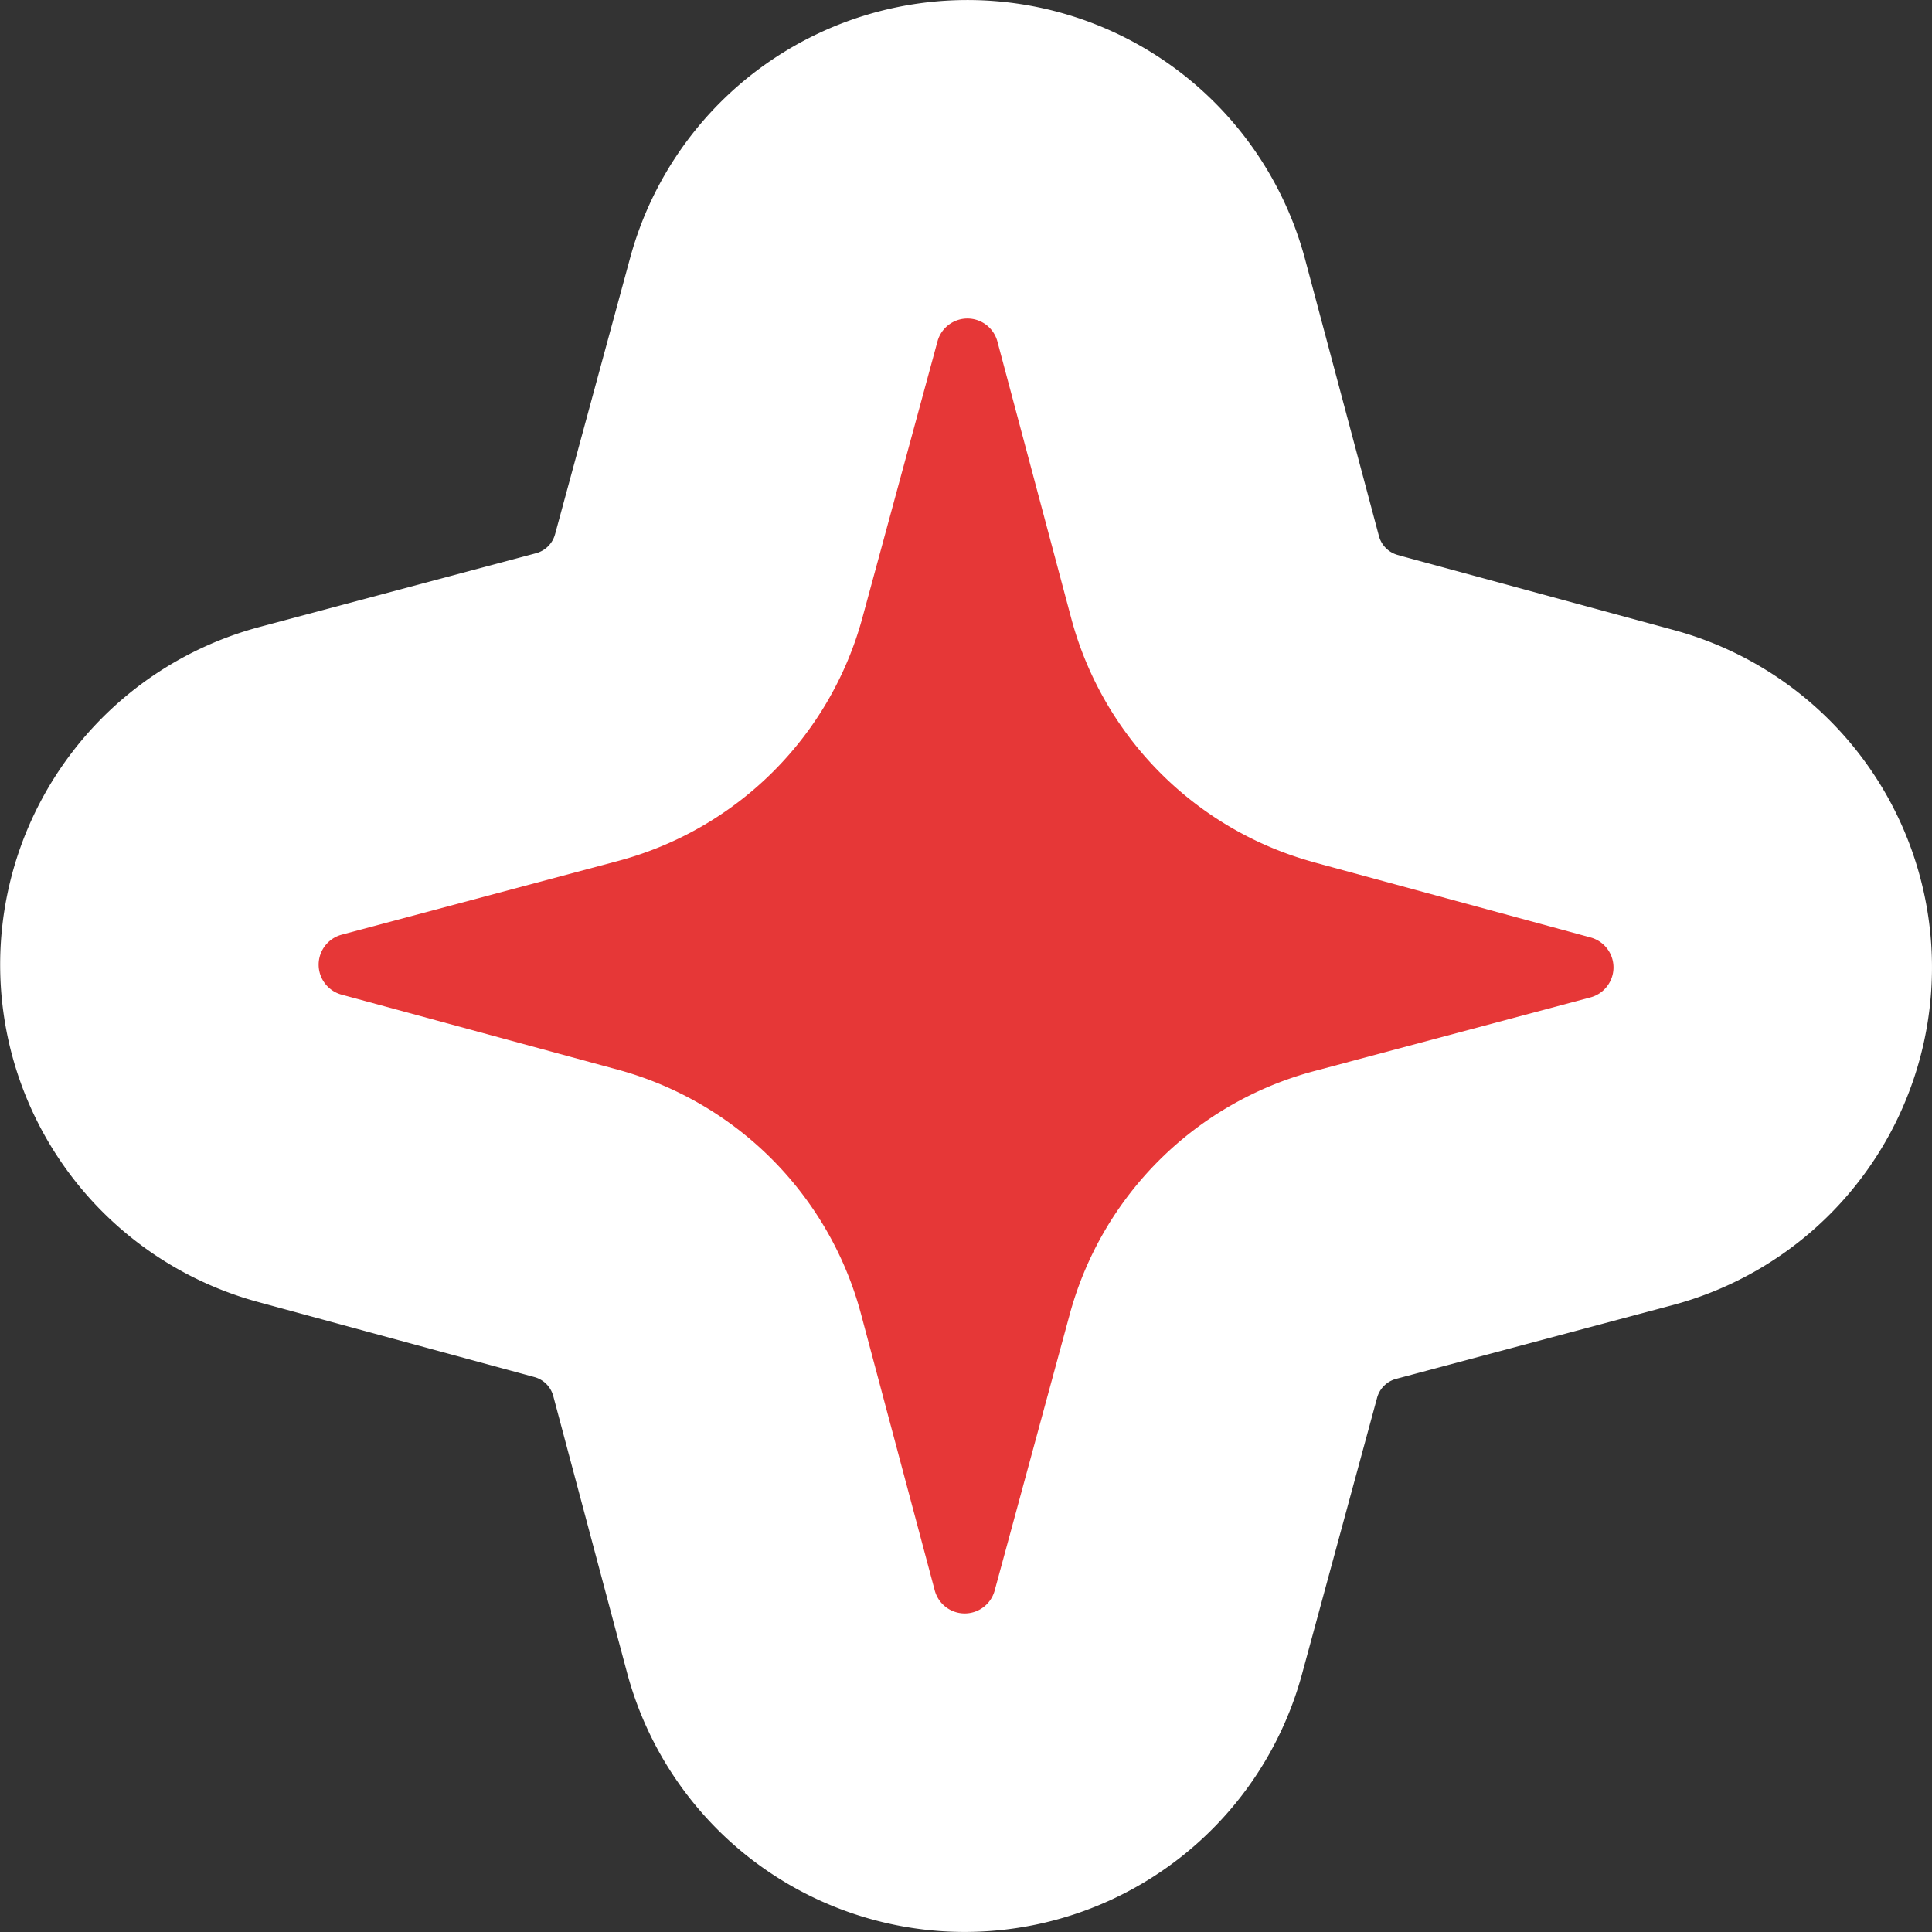
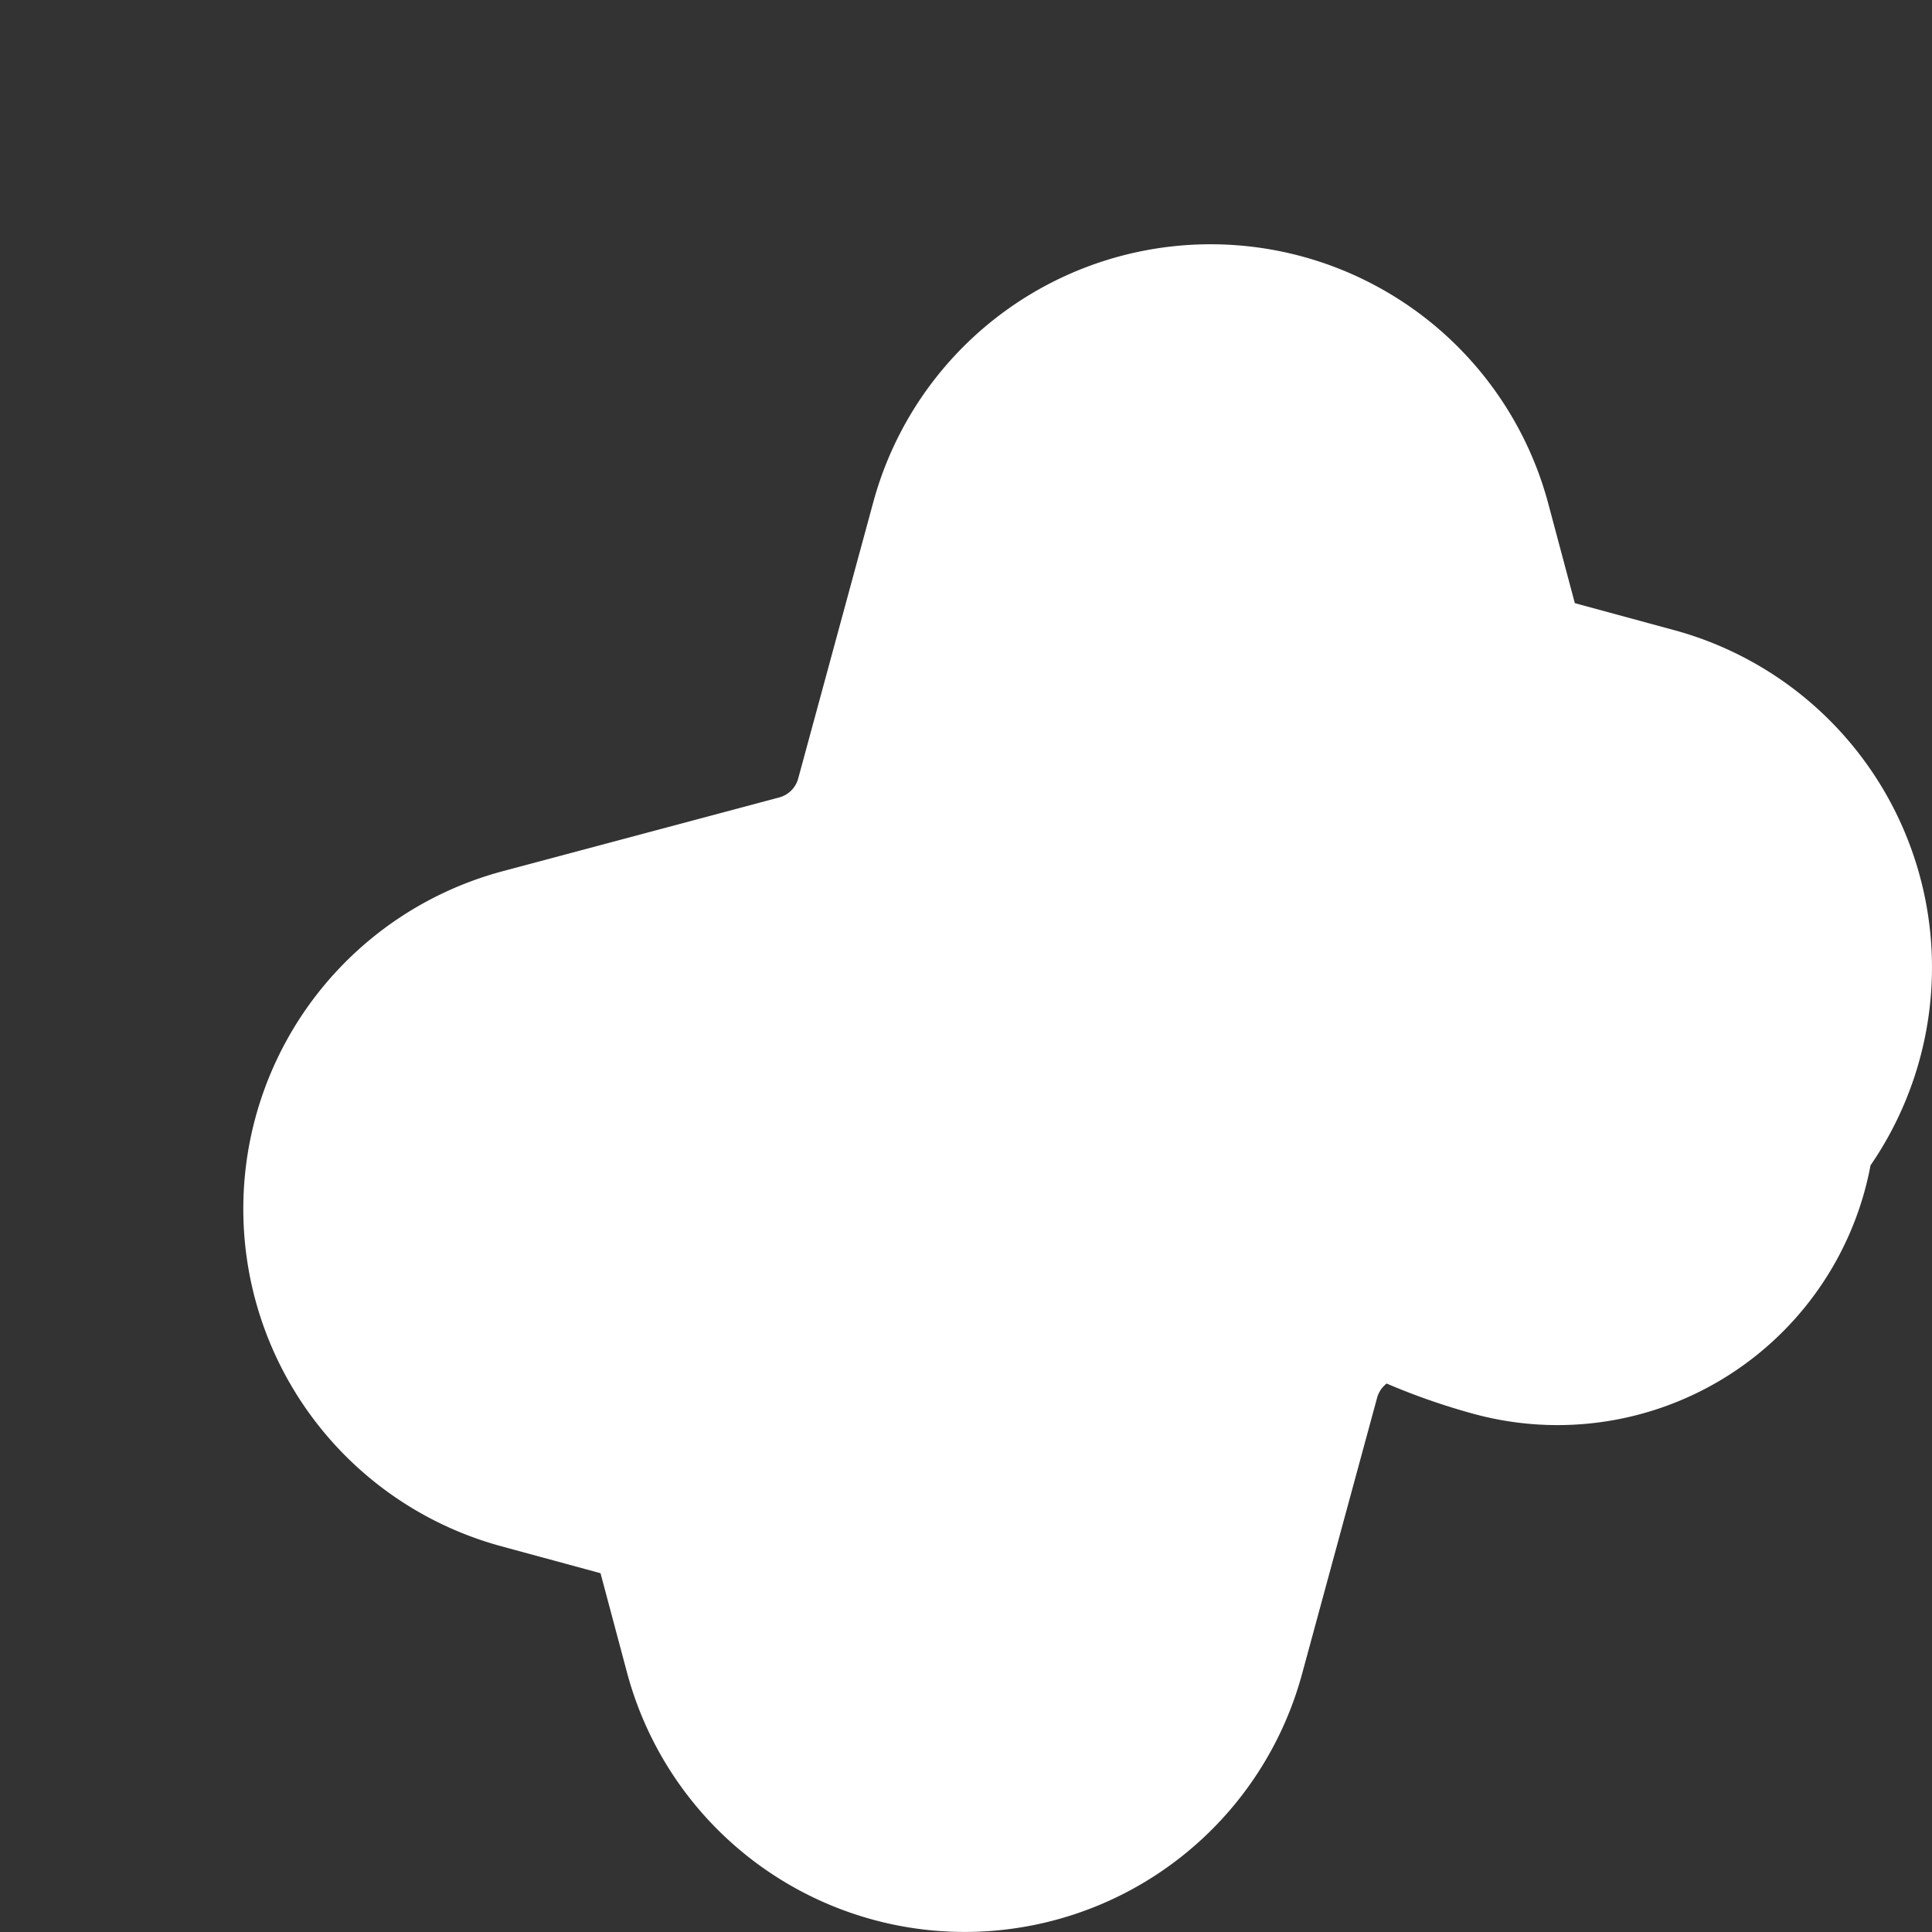
<svg xmlns="http://www.w3.org/2000/svg" width="42.462" height="42.462" viewBox="0 0 42.462 42.462">
  <rect x="0" y="0" width="42.462" height="42.462" fill="#333333" stroke="none" />
  <g id="グループ_40315" data-name="グループ 40315" transform="translate(-165 -235.822)">
-     <path id="パス_50155" data-name="パス 50155" d="M621.232,83.141l6.073,1.65a.682.682,0,0,1,0,1.316l-6.08,1.622a7.591,7.591,0,0,0-5.368,5.344l-1.65,6.072a.682.682,0,0,1-1.316,0l-1.622-6.08a7.59,7.59,0,0,0-5.344-5.368l-6.073-1.65a.682.682,0,0,1,0-1.316l6.08-1.622a7.591,7.591,0,0,0,5.368-5.344l1.65-6.073a.682.682,0,0,1,1.317,0l1.622,6.08a7.591,7.591,0,0,0,5.344,5.368" transform="translate(-427.346 171.635)" fill="#00b5ad" stroke="#fff" stroke-linecap="round" stroke-linejoin="round" stroke-width="14" />
-     <path id="パス_50161" data-name="パス 50161" d="M621.232,83.141l6.073,1.65a.682.682,0,0,1,0,1.316l-6.08,1.622a7.591,7.591,0,0,0-5.368,5.344l-1.65,6.072a.682.682,0,0,1-1.316,0l-1.622-6.08a7.59,7.59,0,0,0-5.344-5.368l-6.073-1.65a.682.682,0,0,1,0-1.316l6.08-1.622a7.591,7.591,0,0,0,5.368-5.344l1.65-6.073a.682.682,0,0,1,1.317,0l1.622,6.08a7.591,7.591,0,0,0,5.344,5.368" transform="translate(-427.346 171.635)" fill="#e63737" />
+     <path id="パス_50155" data-name="パス 50155" d="M621.232,83.141l6.073,1.65a.682.682,0,0,1,0,1.316l-6.08,1.622a7.591,7.591,0,0,0-5.368,5.344l-1.65,6.072a.682.682,0,0,1-1.316,0l-1.622-6.08l-6.073-1.65a.682.682,0,0,1,0-1.316l6.08-1.622a7.591,7.591,0,0,0,5.368-5.344l1.65-6.073a.682.682,0,0,1,1.317,0l1.622,6.08a7.591,7.591,0,0,0,5.344,5.368" transform="translate(-427.346 171.635)" fill="#00b5ad" stroke="#fff" stroke-linecap="round" stroke-linejoin="round" stroke-width="14" />
  </g>
</svg>